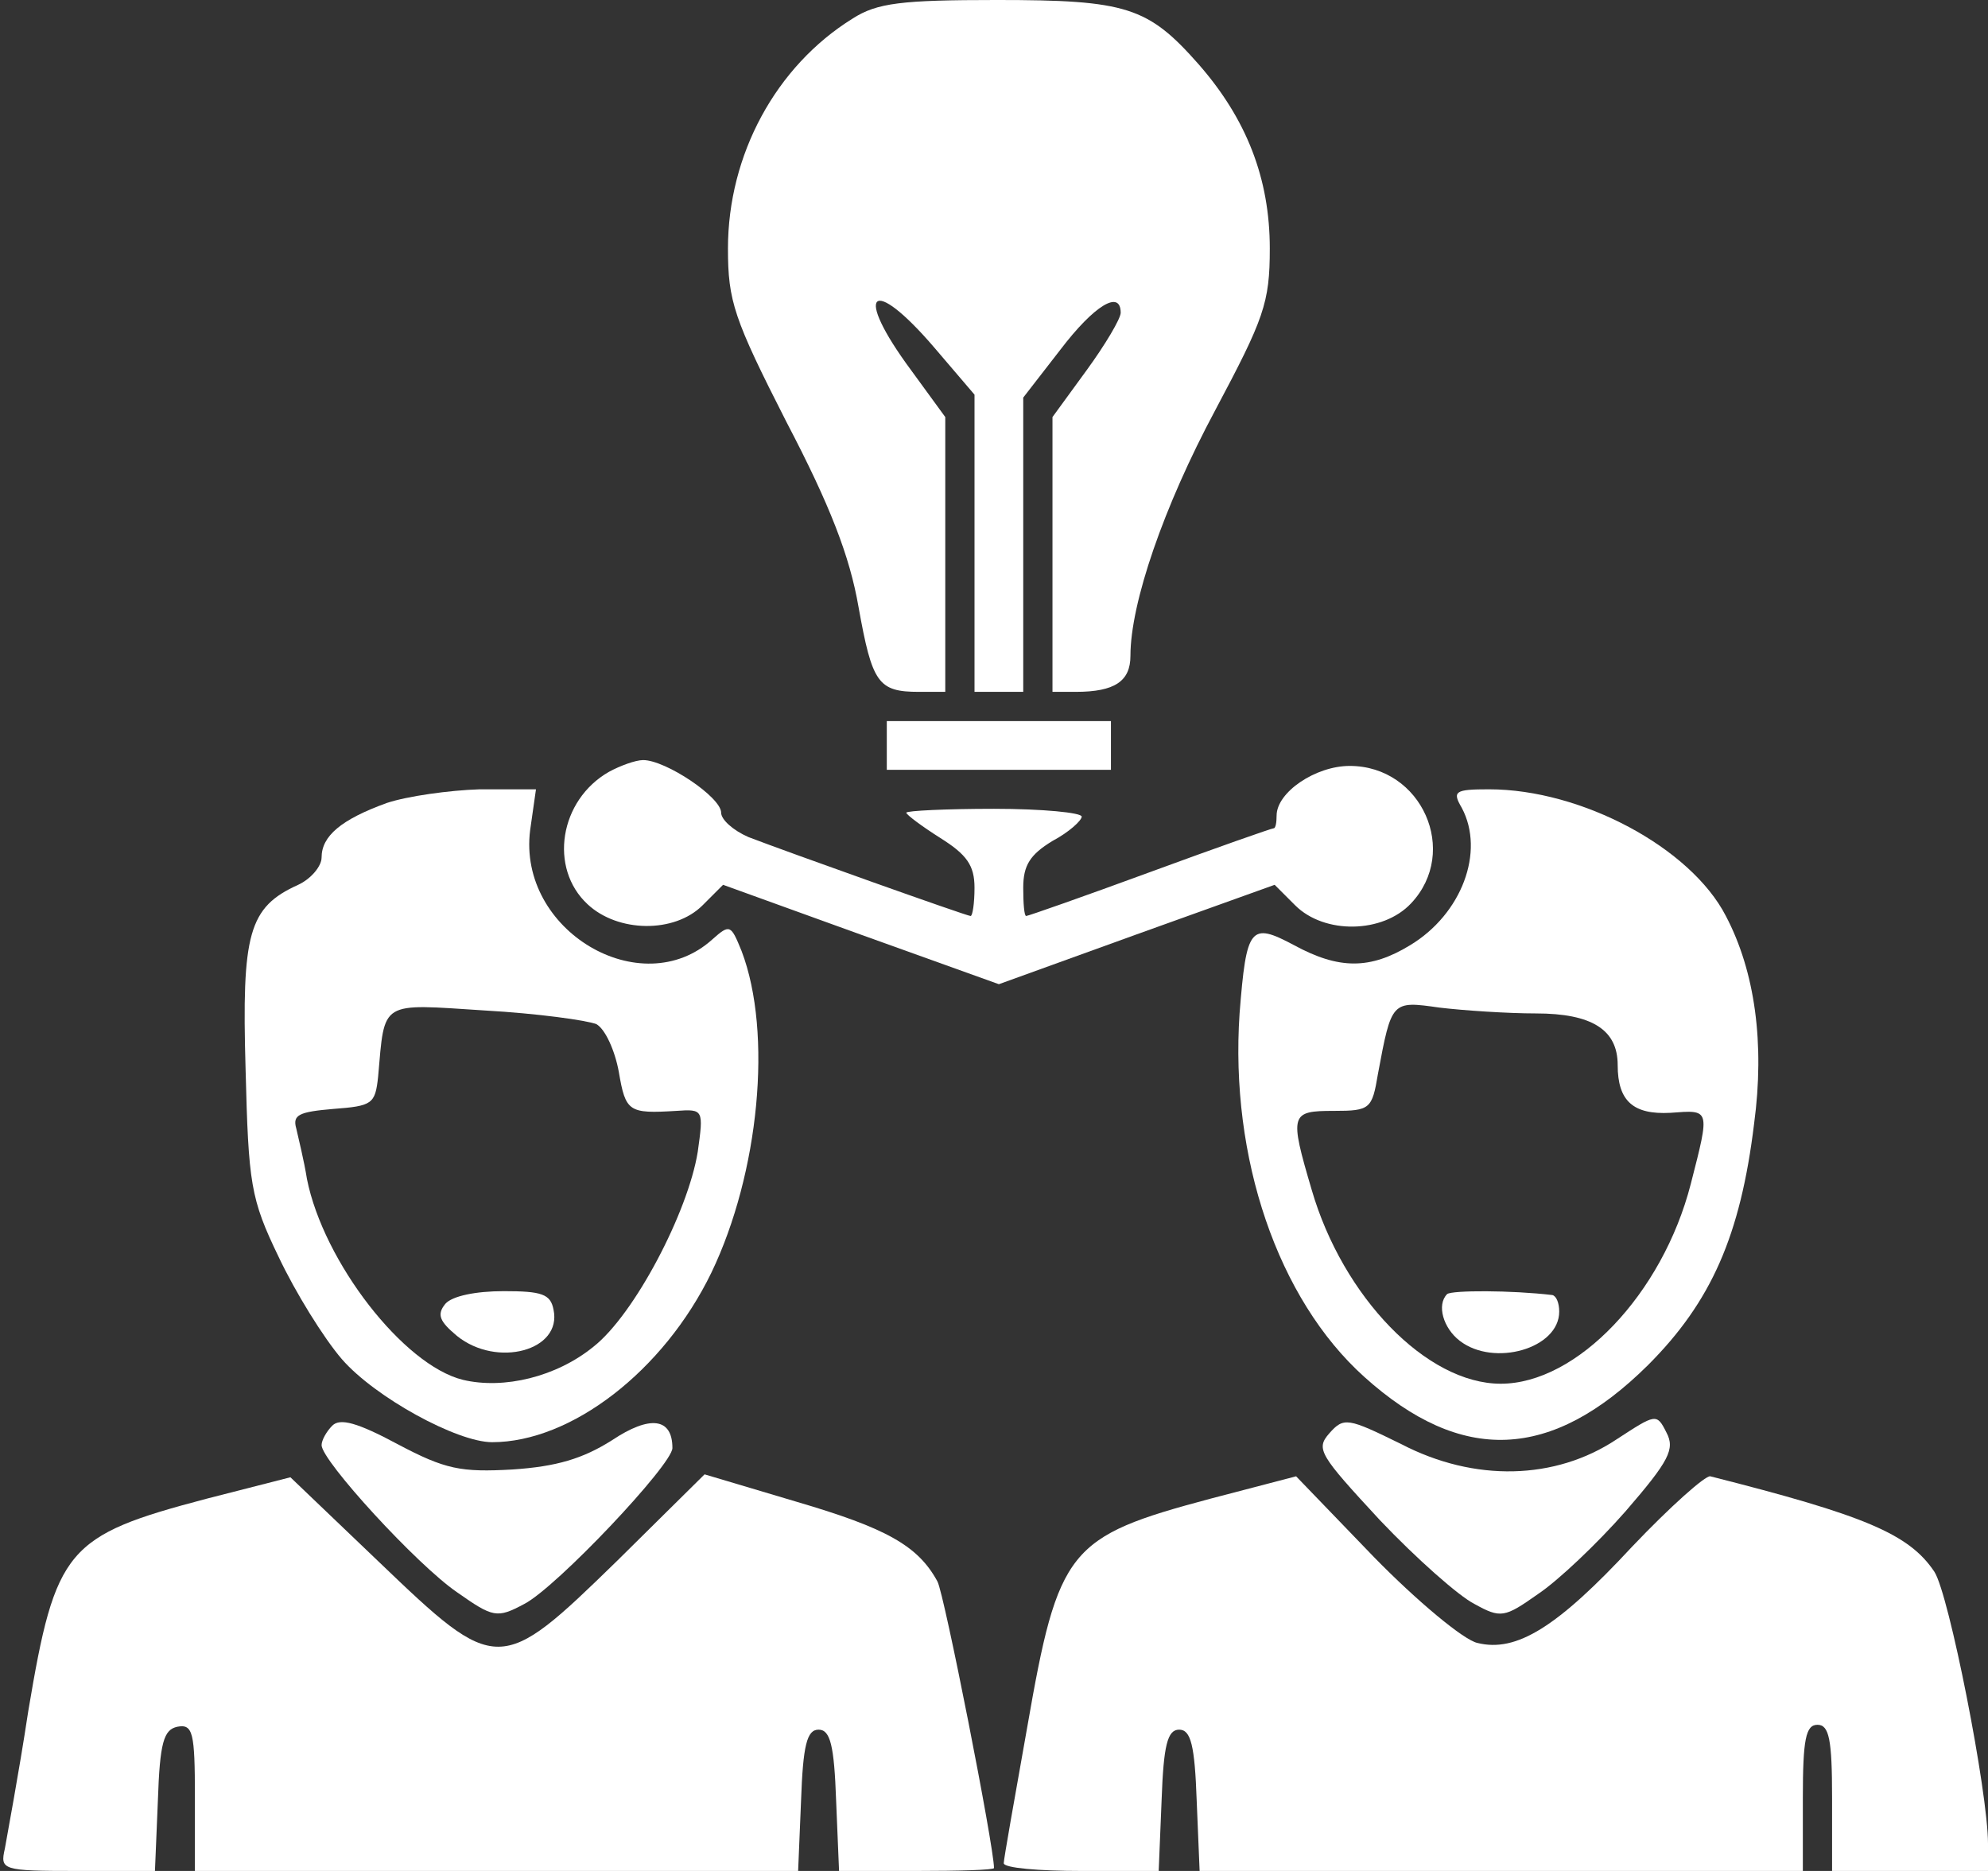
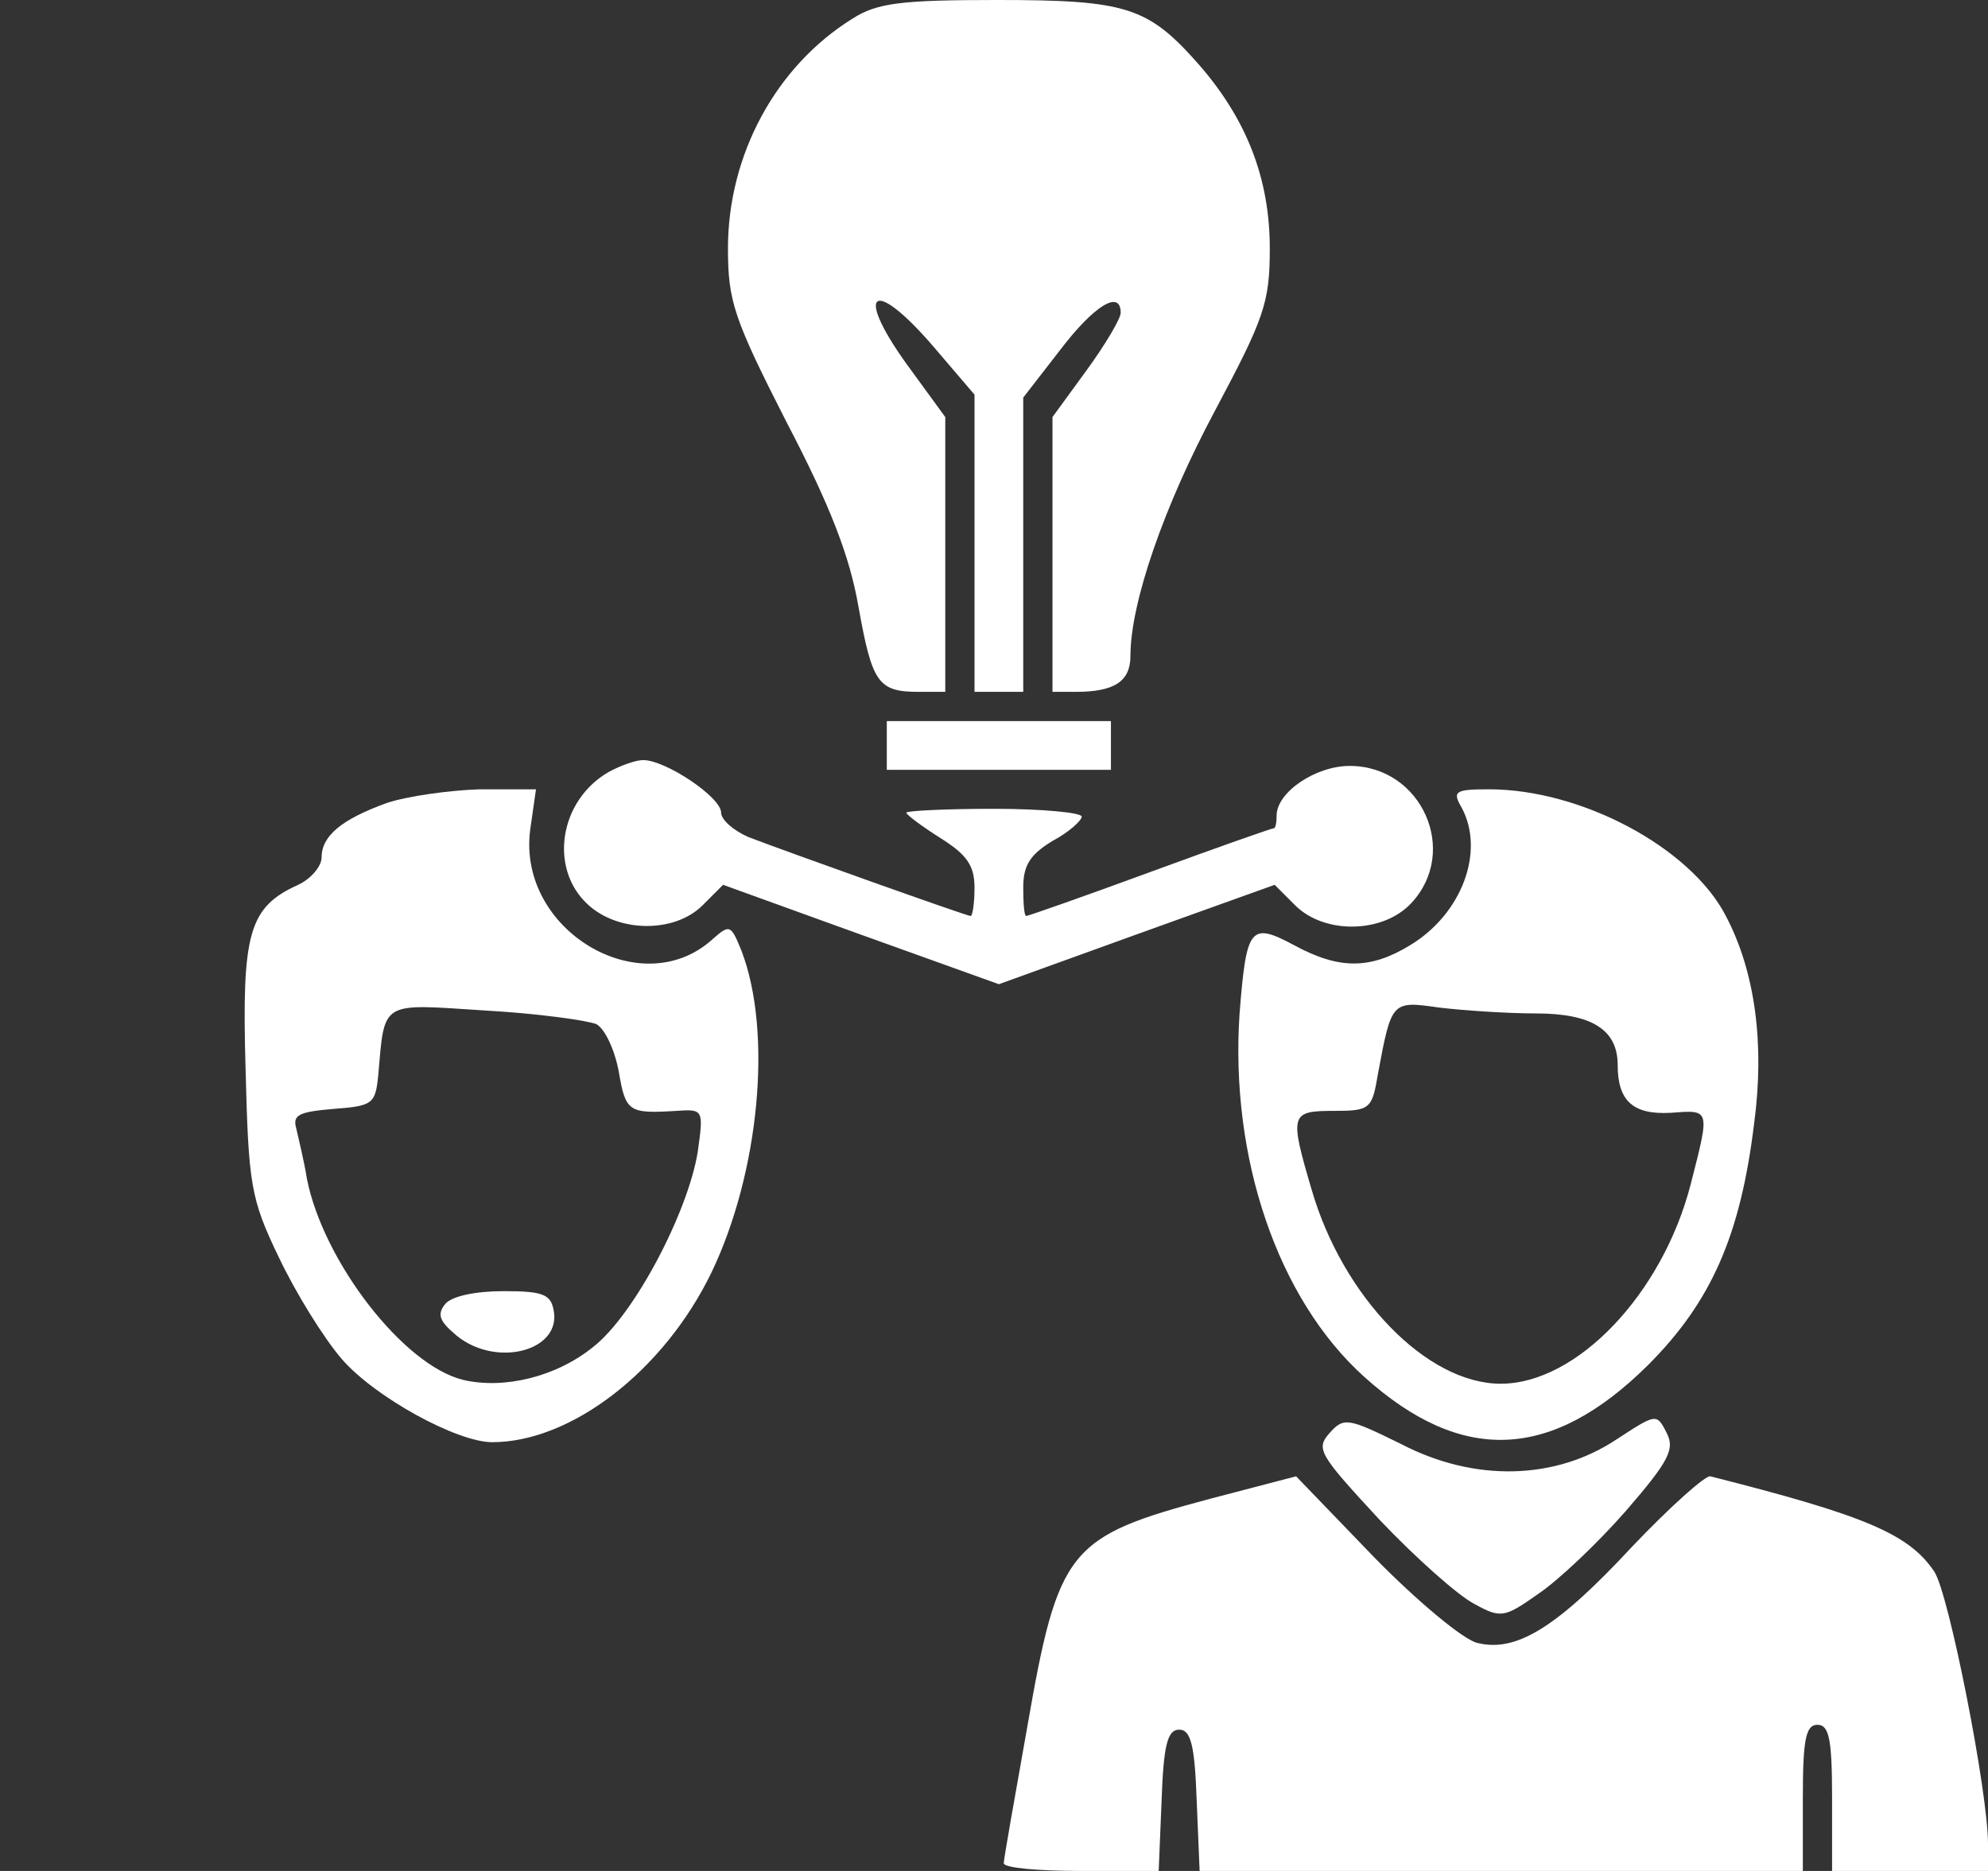
<svg xmlns="http://www.w3.org/2000/svg" version="1.0" width="204pt" height="192pt" viewBox="0 0 204 192" preserveAspectRatio="xMidYMid meet">
  <rect x="0" y="0" width="204" height="192" fill="#333333" stroke="none" />
  <g transform="translate(0,192) scale(0.1,-0.1)" fill="#FFFFFF" stroke="none">
    <path d="M875 1901 c-79 -49 -128 -140 -128 -236 0 -54 6 -72 60 -178 45 -86 65 -138 74 -190 14 -78 20 -87 62 -87 l27 0 0 141 0 141 -35 48 c-60 81 -41 99 24 23 l41 -48 0 -152 0 -153 25 0 25 0 0 151 0 151 38 49 c35 46 62 62 62 38 0 -6 -16 -33 -35 -59 l-35 -48 0 -141 0 -141 24 0 c40 0 56 11 56 37 0 54 34 153 87 252 50 94 56 110 56 166 0 72 -24 133 -73 189 -52 59 -74 66 -207 66 -98 0 -123 -3 -148 -19z" />
    <path d="M910 1155 l0 -25 115 0 115 0 0 25 0 25 -115 0 -115 0 0 -25z" />
    <path d="M625 1128 c-51 -29 -62 -99 -22 -136 31 -29 89 -30 118 -1 l21 21 141 -51 142 -51 141 51 142 51 21 -21 c30 -30 90 -29 119 2 50 53 11 141 -63 141 -35 0 -75 -27 -75 -51 0 -7 -1 -13 -3 -13 -2 0 -59 -20 -127 -45 -68 -25 -125 -45 -127 -45 -2 0 -3 13 -3 29 0 23 7 34 30 48 17 9 30 21 30 25 0 4 -40 8 -90 8 -49 0 -90 -2 -90 -4 0 -2 16 -14 35 -26 27 -17 35 -28 35 -51 0 -16 -2 -29 -4 -29 -4 0 -189 66 -228 81 -16 7 -28 18 -28 25 0 16 -57 54 -80 54 -8 0 -24 -6 -35 -12z" />
    <path d="M397 1096 c-47 -17 -67 -34 -67 -56 0 -9 -11 -22 -24 -28 -51 -23 -58 -50 -54 -189 3 -118 5 -133 34 -193 17 -36 46 -83 65 -105 34 -39 118 -85 154 -85 81 0 176 73 225 174 49 102 63 246 31 330 -11 27 -12 28 -30 12 -73 -66 -200 9 -187 112 l6 42 -58 0 c-31 -1 -74 -7 -95 -14z m215 -227 c9 -5 19 -27 23 -49 7 -41 10 -43 59 -40 28 2 28 1 22 -42 -10 -62 -65 -167 -107 -200 -38 -31 -92 -44 -134 -34 -61 15 -143 121 -160 206 -3 19 -9 43 -11 52 -4 14 3 17 38 20 40 3 43 5 46 33 7 79 1 75 110 68 53 -3 104 -10 114 -14z" />
    <path d="M457 582 c-9 -11 -6 -18 12 -33 41 -33 108 -15 99 27 -3 16 -12 19 -51 19 -29 0 -53 -5 -60 -13z" />
    <path d="M1500 1091 c24 -45 0 -109 -53 -141 -41 -25 -73 -25 -119 0 -45 24 -49 19 -56 -70 -10 -148 39 -293 128 -373 100 -90 192 -86 291 12 65 65 95 133 109 248 11 82 1 156 -29 213 -36 70 -148 130 -243 130 -35 0 -38 -2 -28 -19z m76 -211 c58 0 84 -17 84 -53 0 -37 16 -51 54 -49 41 3 41 5 21 -73 -29 -113 -117 -205 -195 -205 -76 0 -162 89 -194 199 -23 78 -22 81 23 81 37 0 39 2 45 38 14 75 14 75 63 68 25 -3 70 -6 99 -6z" />
-     <path d="M1485 592 c-11 -11 -4 -35 13 -48 35 -27 102 -8 102 30 0 9 -3 16 -7 17 -42 5 -103 5 -108 1z" />
-     <path d="M341 457 c-6 -6 -11 -15 -11 -20 0 -16 98 -123 139 -151 37 -26 41 -27 69 -12 33 17 152 143 152 160 0 31 -23 34 -62 8 -30 -19 -57 -27 -102 -30 -53 -3 -69 0 -118 26 -41 22 -59 27 -67 19z" />
+     <path d="M1485 592 z" />
    <path d="M1364 449 c-14 -16 -10 -22 52 -89 37 -39 81 -78 97 -86 27 -15 31 -14 65 10 21 14 61 52 90 85 45 52 51 64 42 81 -10 20 -11 19 -51 -7 -63 -42 -146 -44 -221 -5 -55 27 -59 28 -74 11z" />
-     <path d="M633 318 c-120 -117 -123 -117 -244 -1 l-91 87 -86 -22 c-144 -38 -155 -51 -183 -218 -10 -66 -22 -129 -24 -141 -5 -22 -3 -23 74 -23 l80 0 3 72 c2 60 6 73 20 76 16 3 18 -6 18 -72 l0 -76 310 0 309 0 3 72 c2 57 6 73 18 73 12 0 16 -16 18 -73 l3 -72 79 0 c44 0 80 1 80 3 0 22 -51 281 -58 294 -20 37 -53 55 -145 82 l-94 28 -90 -89z" />
    <path d="M1675 333 c-77 -83 -119 -109 -159 -99 -14 3 -62 43 -106 88 l-80 83 -88 -23 c-146 -39 -156 -51 -188 -235 -13 -73 -24 -135 -24 -139 0 -5 36 -8 80 -8 l79 0 3 73 c2 56 6 72 18 72 12 0 16 -16 18 -73 l3 -72 309 0 310 0 0 75 c0 60 3 75 15 75 12 0 15 -15 15 -75 l0 -75 80 0 80 0 0 28 c0 53 -40 256 -55 279 -26 39 -72 58 -230 98 -5 1 -41 -31 -80 -72z" />
  </g>
</svg>